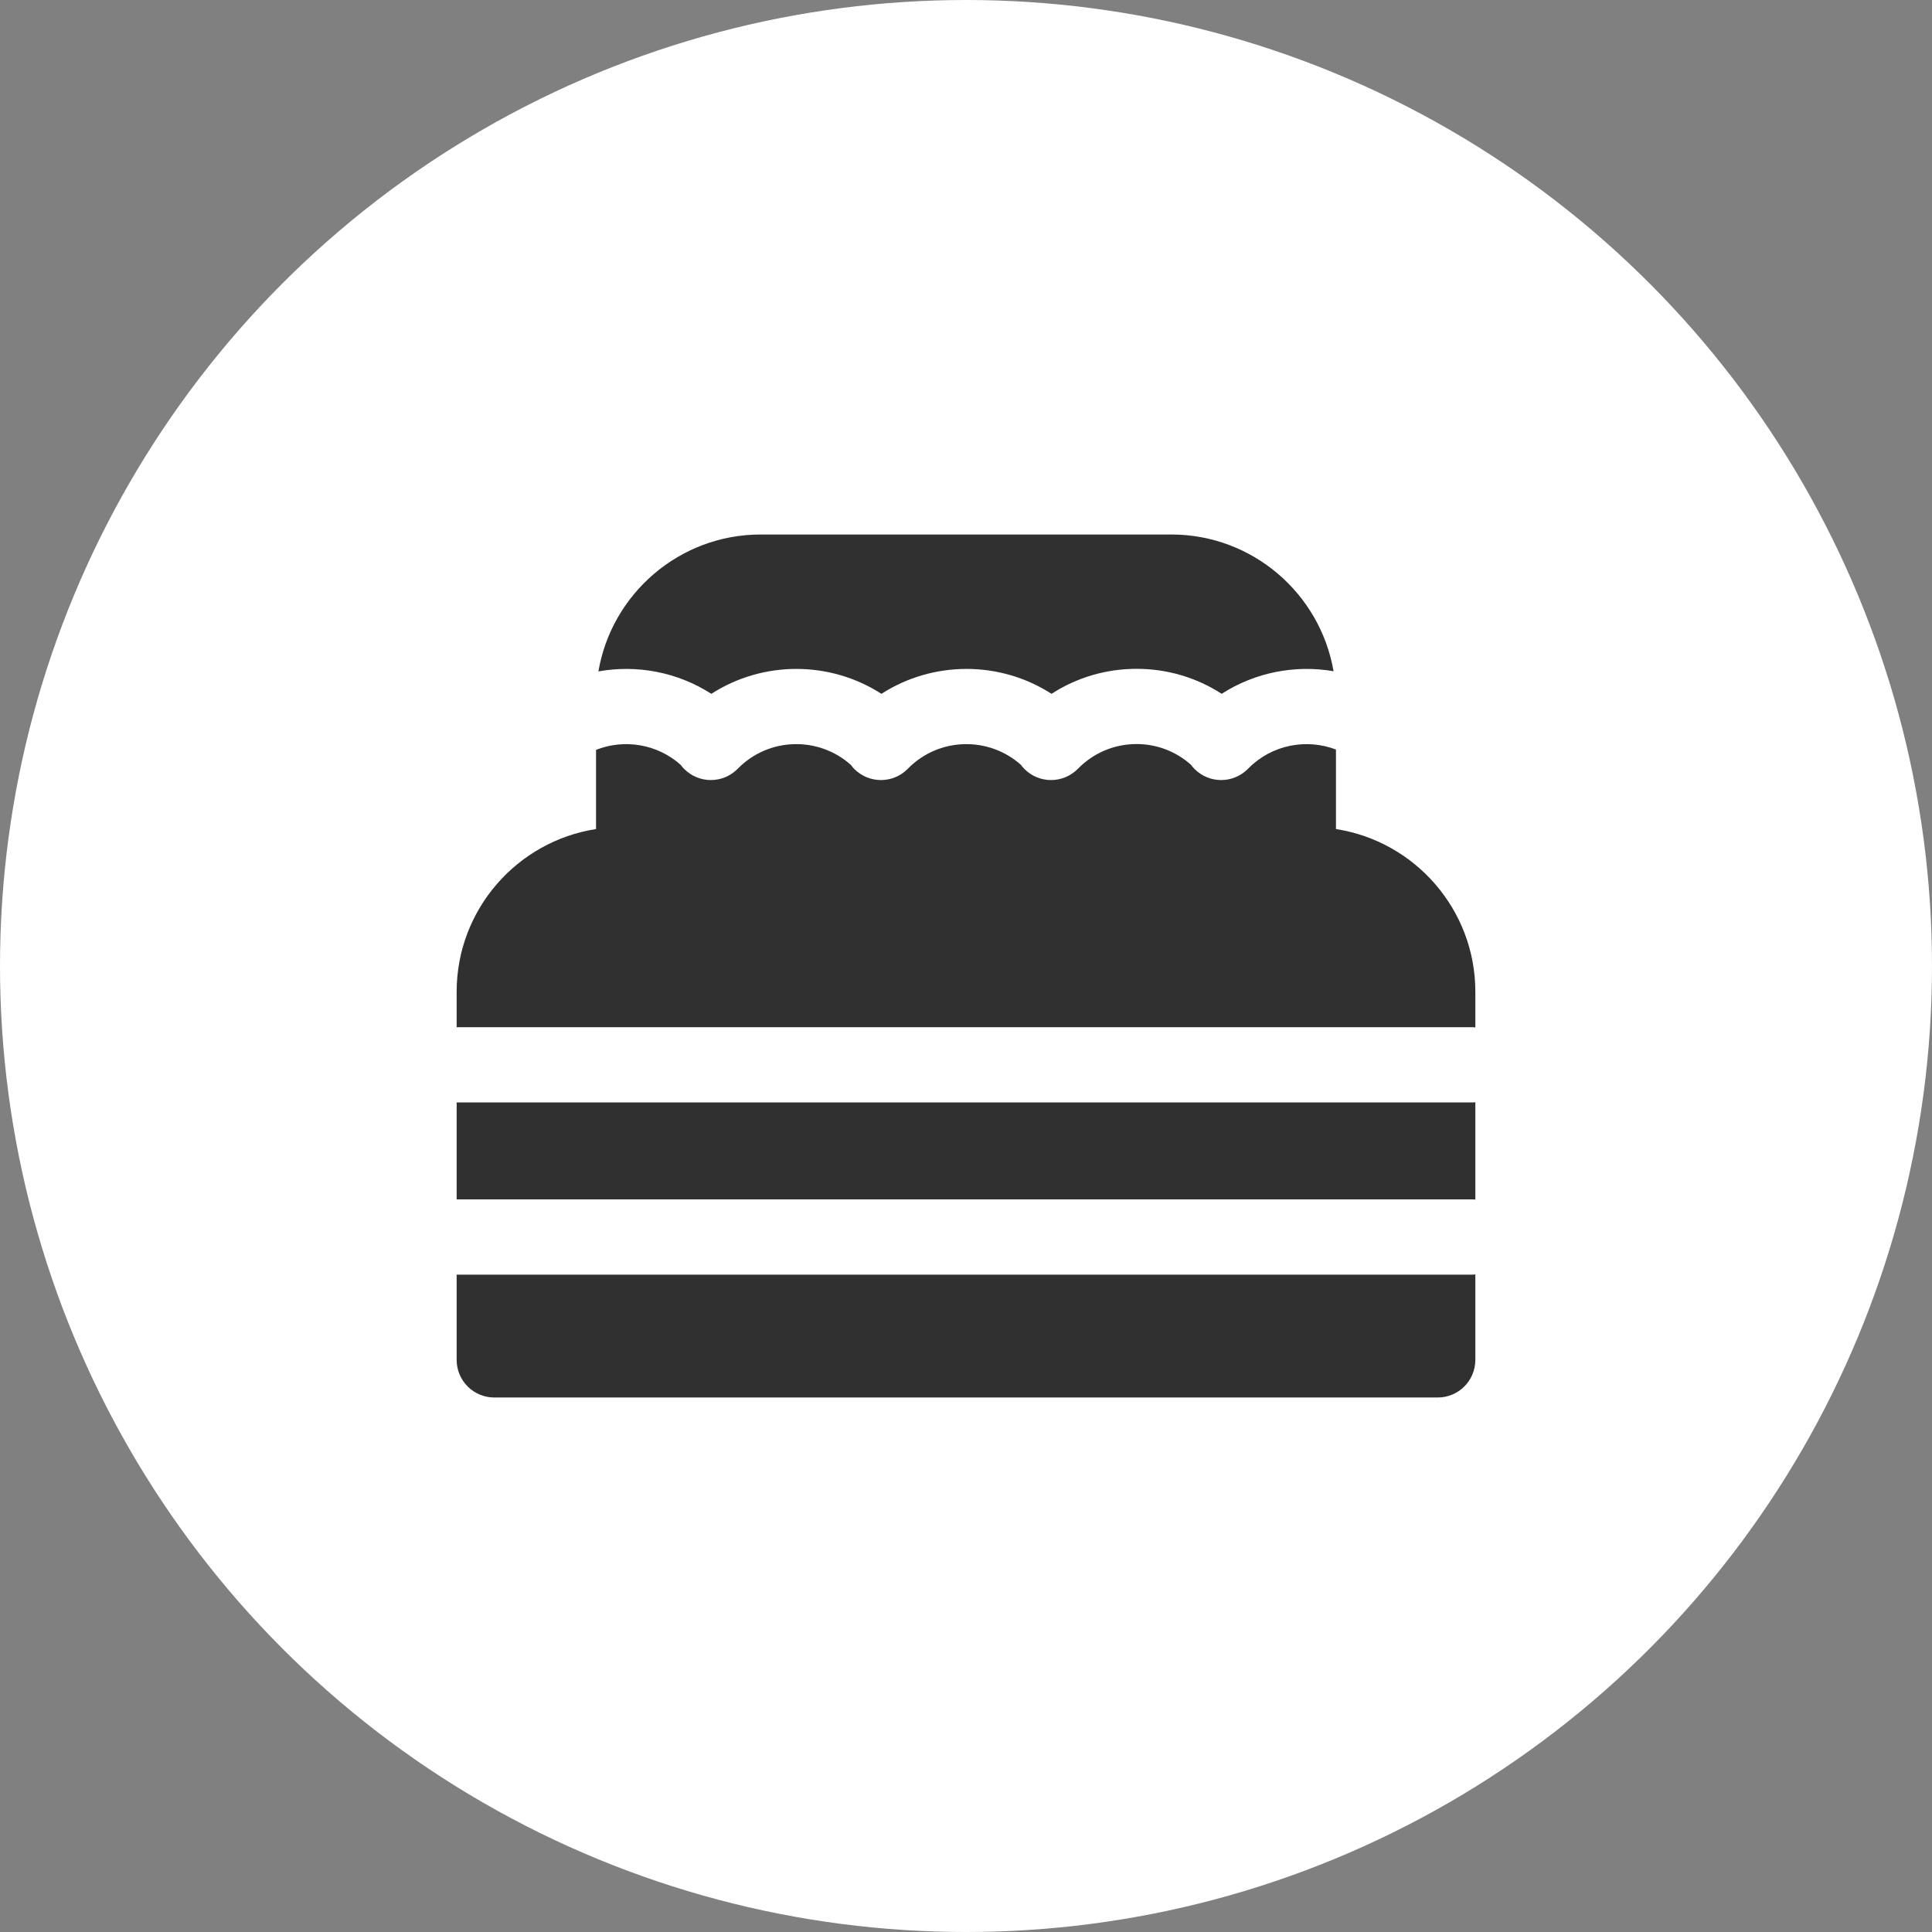
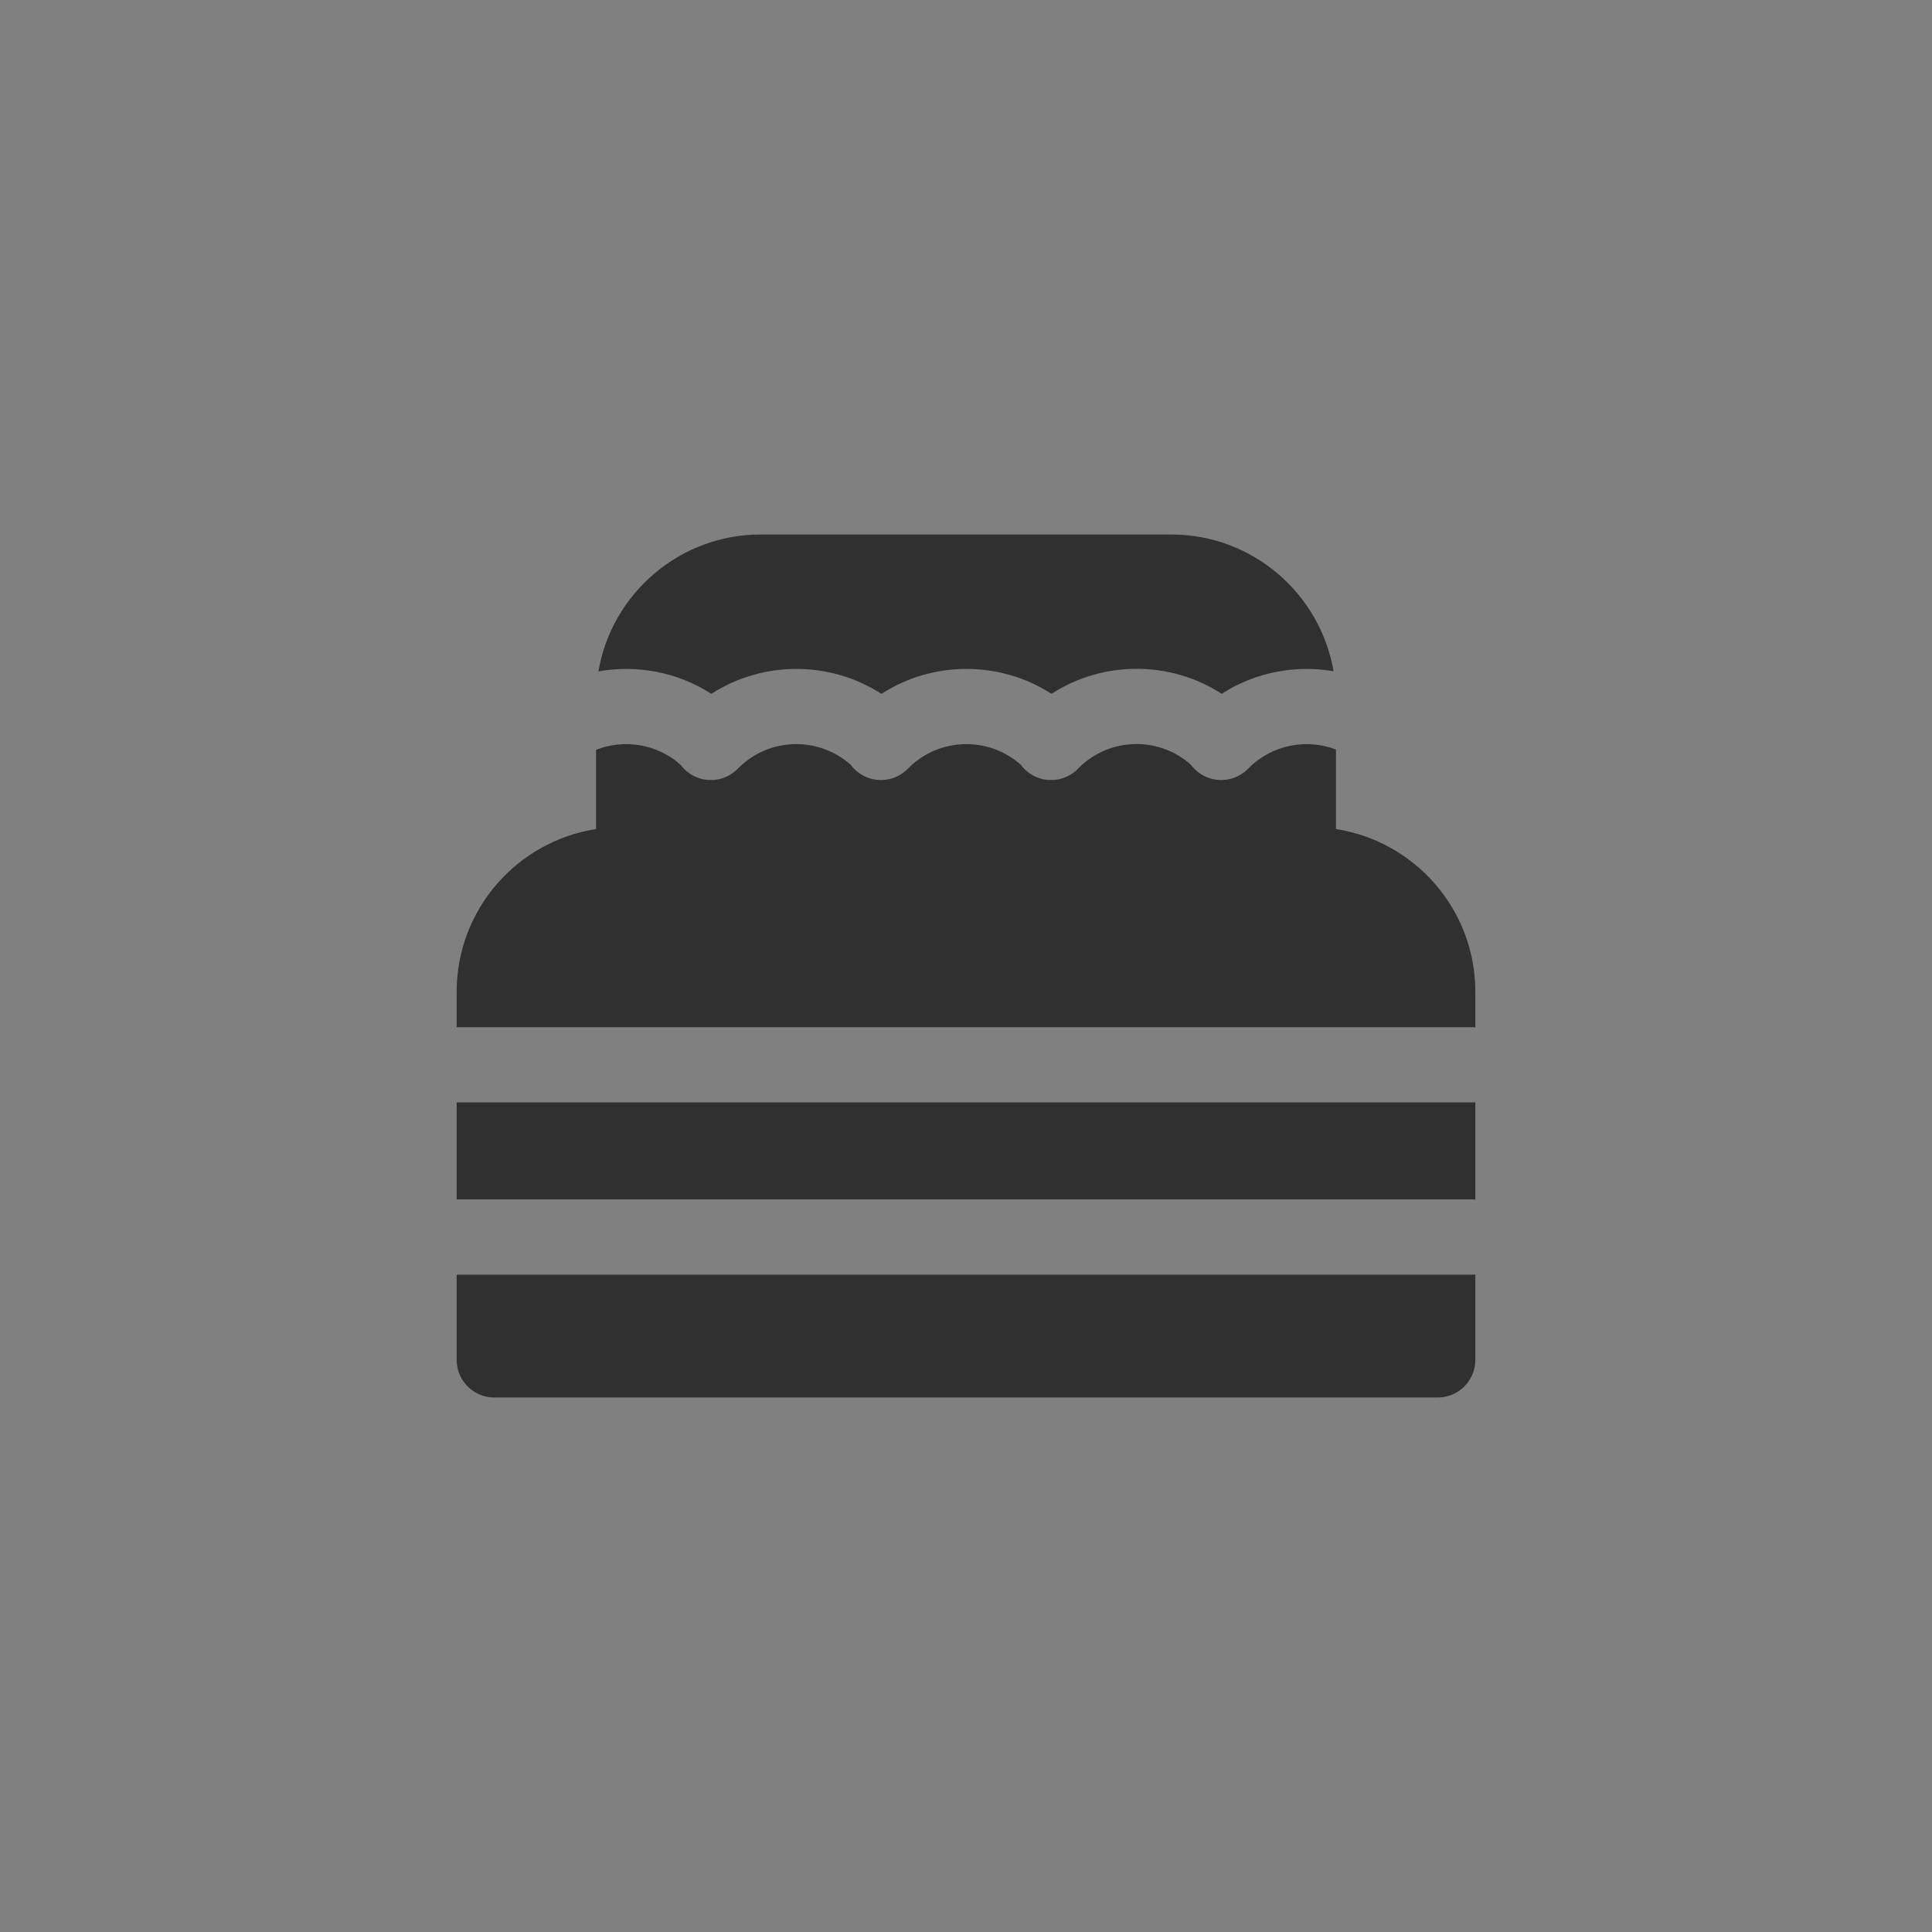
<svg xmlns="http://www.w3.org/2000/svg" width="110" height="110" viewBox="0 0 110 110" fill="none">
  <rect x="0" y="0" width="110" height="110" fill="#808080" stroke="none" />
  <g clip-path="url(#clip0_298_651)">
-     <circle cx="55" cy="55" r="55" fill="white" />
    <path d="M34.071 38.227C34.825 33.808 38.68 30.432 43.311 30.432H66.689C71.317 30.432 75.169 33.802 75.927 38.217C73.755 37.843 71.471 38.271 69.557 39.503C68.126 38.578 66.458 38.08 64.713 38.08C62.968 38.08 61.3 38.578 59.869 39.503C56.932 37.613 53.124 37.613 50.185 39.504C47.247 37.613 43.438 37.613 40.5 39.504C38.569 38.261 36.261 37.835 34.071 38.227ZM84 68.298V62.76C83.945 62.765 83.89 62.769 83.834 62.769H26V68.289H83.834C83.89 68.289 83.945 68.294 84 68.298ZM83.834 72.573H26V77.427C26 78.609 26.959 79.568 28.142 79.568H81.858C83.041 79.568 84 78.609 84 77.427V72.564C83.945 72.569 83.89 72.573 83.834 72.573ZM83.834 58.486C83.89 58.486 83.945 58.49 84 58.494V56.467C84 51.787 80.553 47.897 76.064 47.203V42.675C74.397 42.04 72.438 42.389 71.097 43.73L71.042 43.785C70.624 44.203 70.076 44.413 69.528 44.413C68.98 44.413 68.432 44.204 68.014 43.785C67.938 43.709 67.871 43.628 67.809 43.544C66.954 42.783 65.867 42.363 64.713 42.363C63.466 42.363 62.294 42.848 61.412 43.73L61.357 43.785C60.939 44.203 60.391 44.413 59.843 44.413C59.295 44.413 58.747 44.204 58.329 43.785C58.254 43.71 58.187 43.629 58.126 43.547C56.295 41.917 53.482 41.975 51.727 43.73L51.674 43.783C51.256 44.203 50.707 44.413 50.158 44.413C49.61 44.413 49.063 44.205 48.645 43.788C48.57 43.712 48.503 43.63 48.441 43.547C46.61 41.917 43.797 41.975 42.042 43.73L41.987 43.785C41.569 44.203 41.021 44.413 40.473 44.413C39.925 44.413 39.377 44.204 38.959 43.785C38.883 43.71 38.817 43.629 38.755 43.547C37.409 42.349 35.534 42.062 33.936 42.694V47.203C29.447 47.897 26 51.787 26 56.467V58.486L83.834 58.486Z" fill="#303030" />
  </g>
  <defs>
    <clipPath id="clip0_298_651">
      <rect width="110" height="110" fill="white" />
    </clipPath>
  </defs>
</svg>